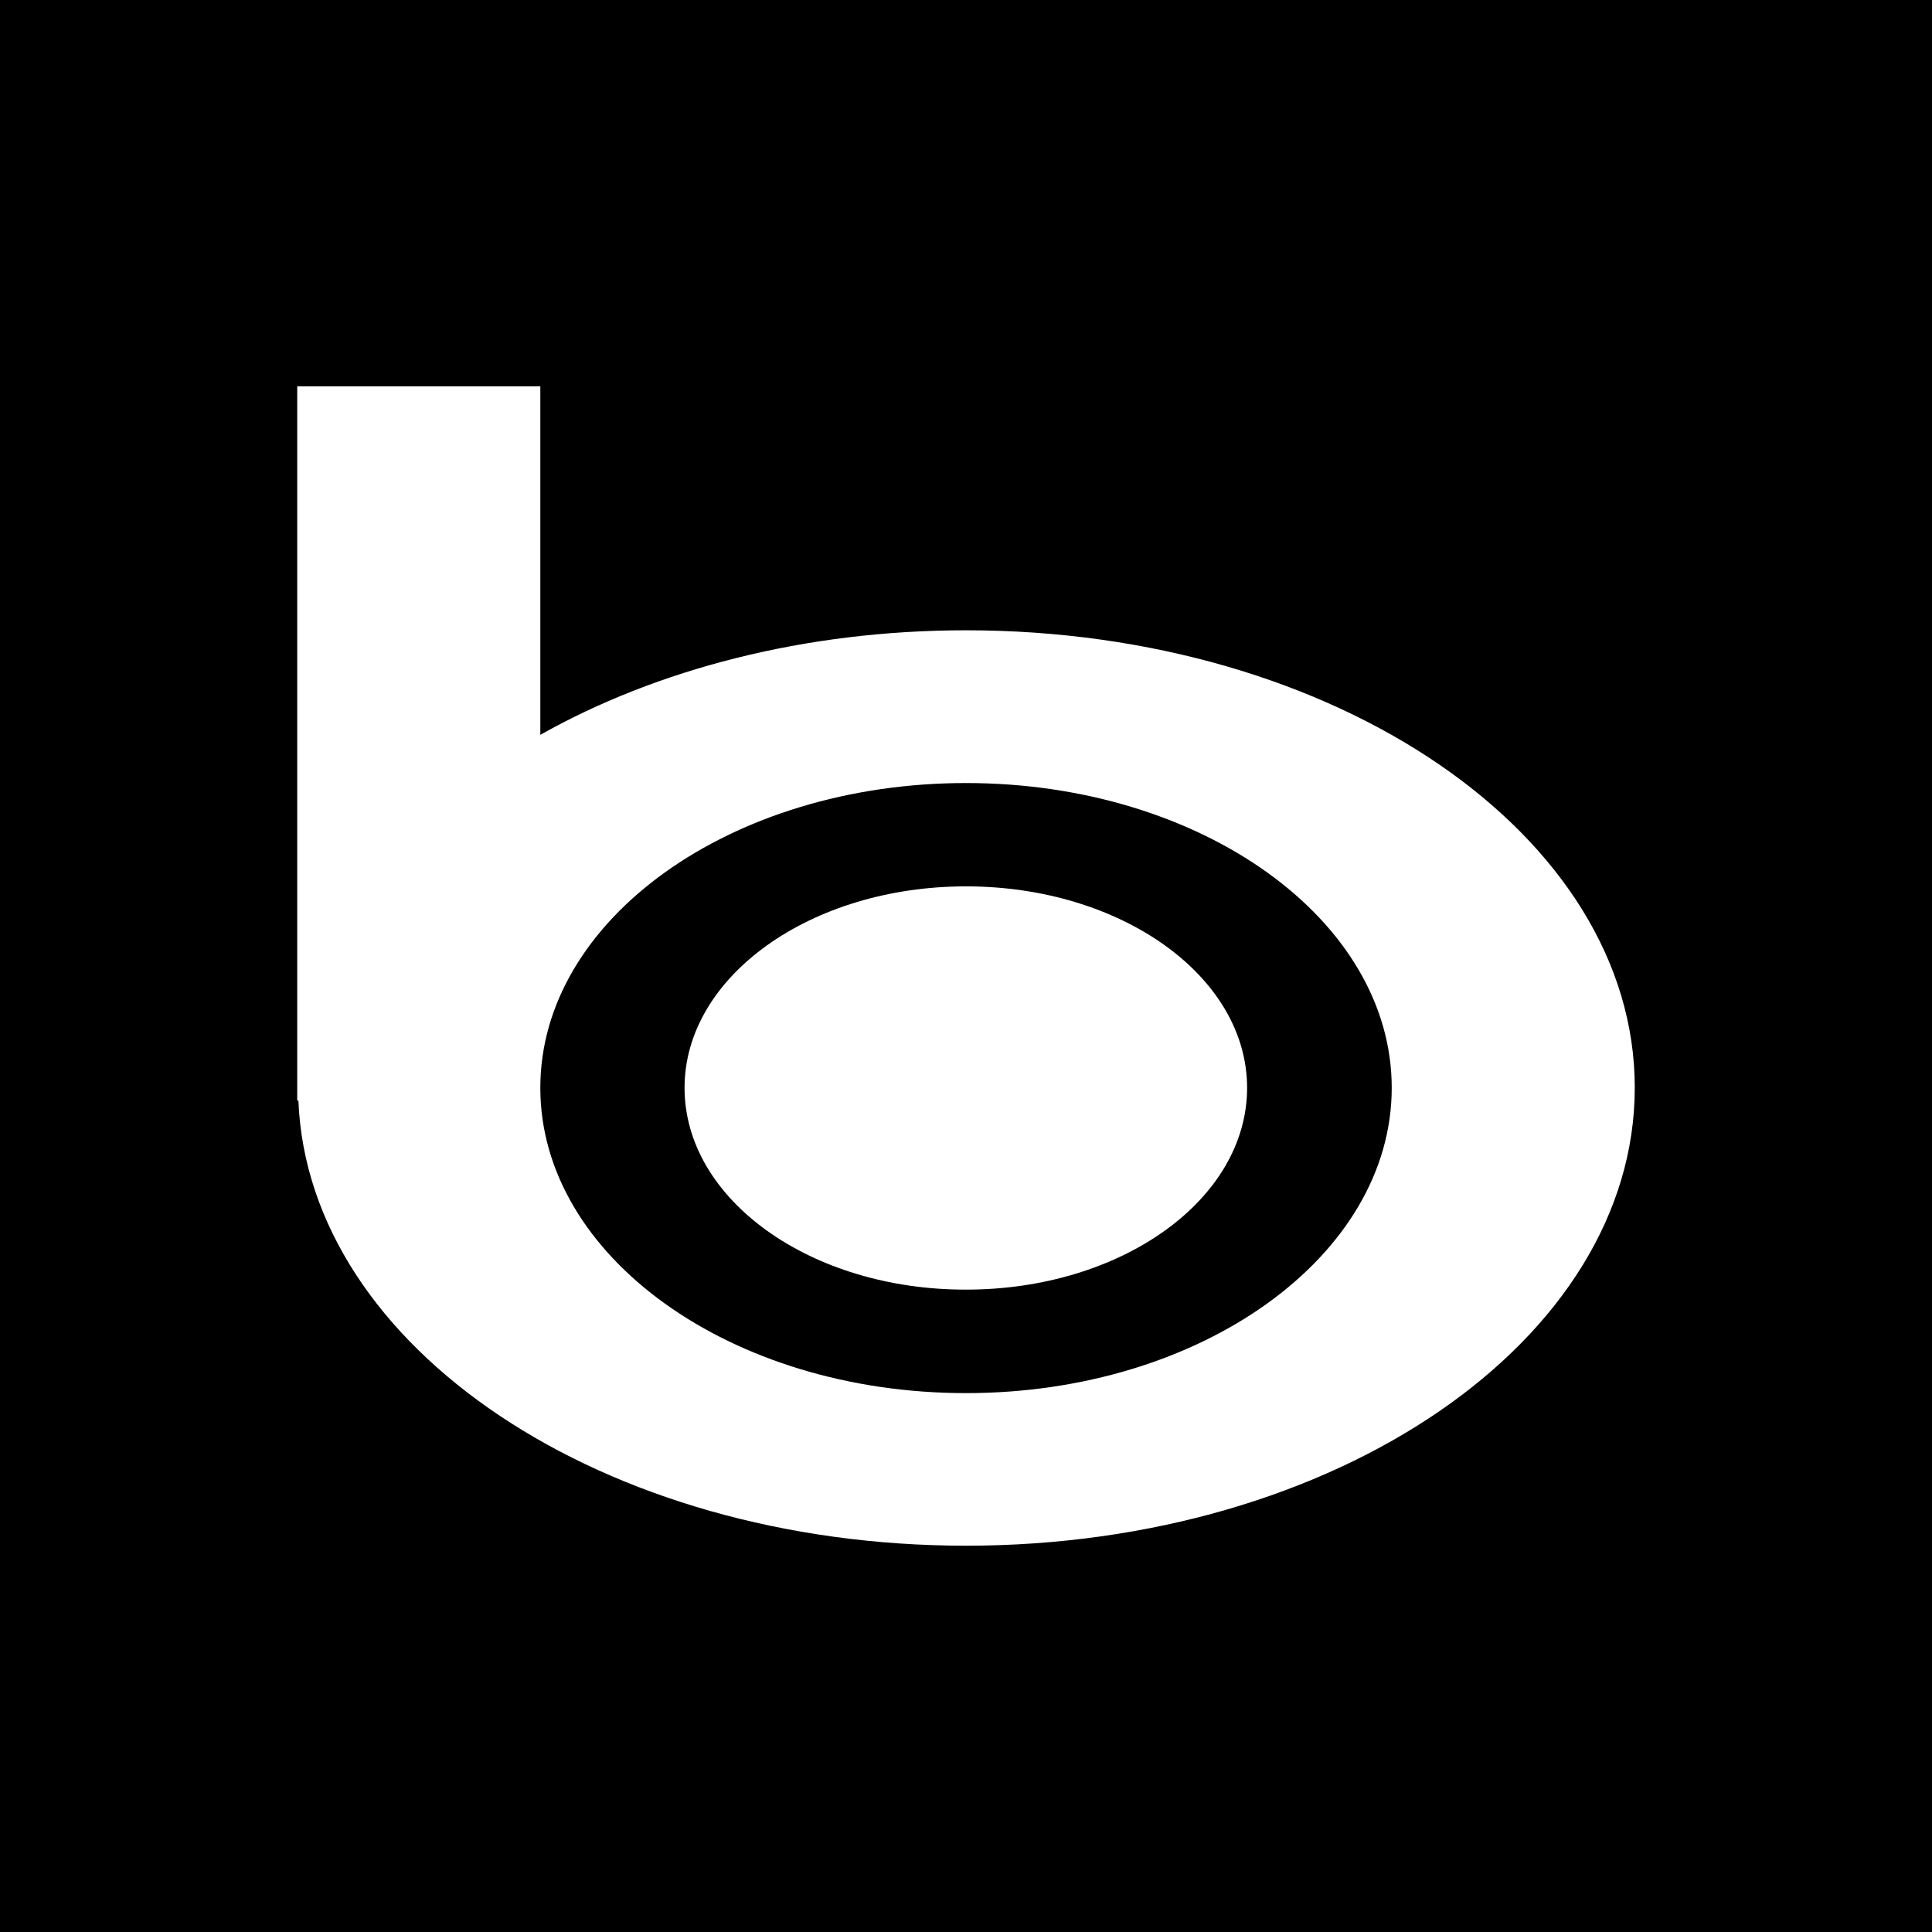
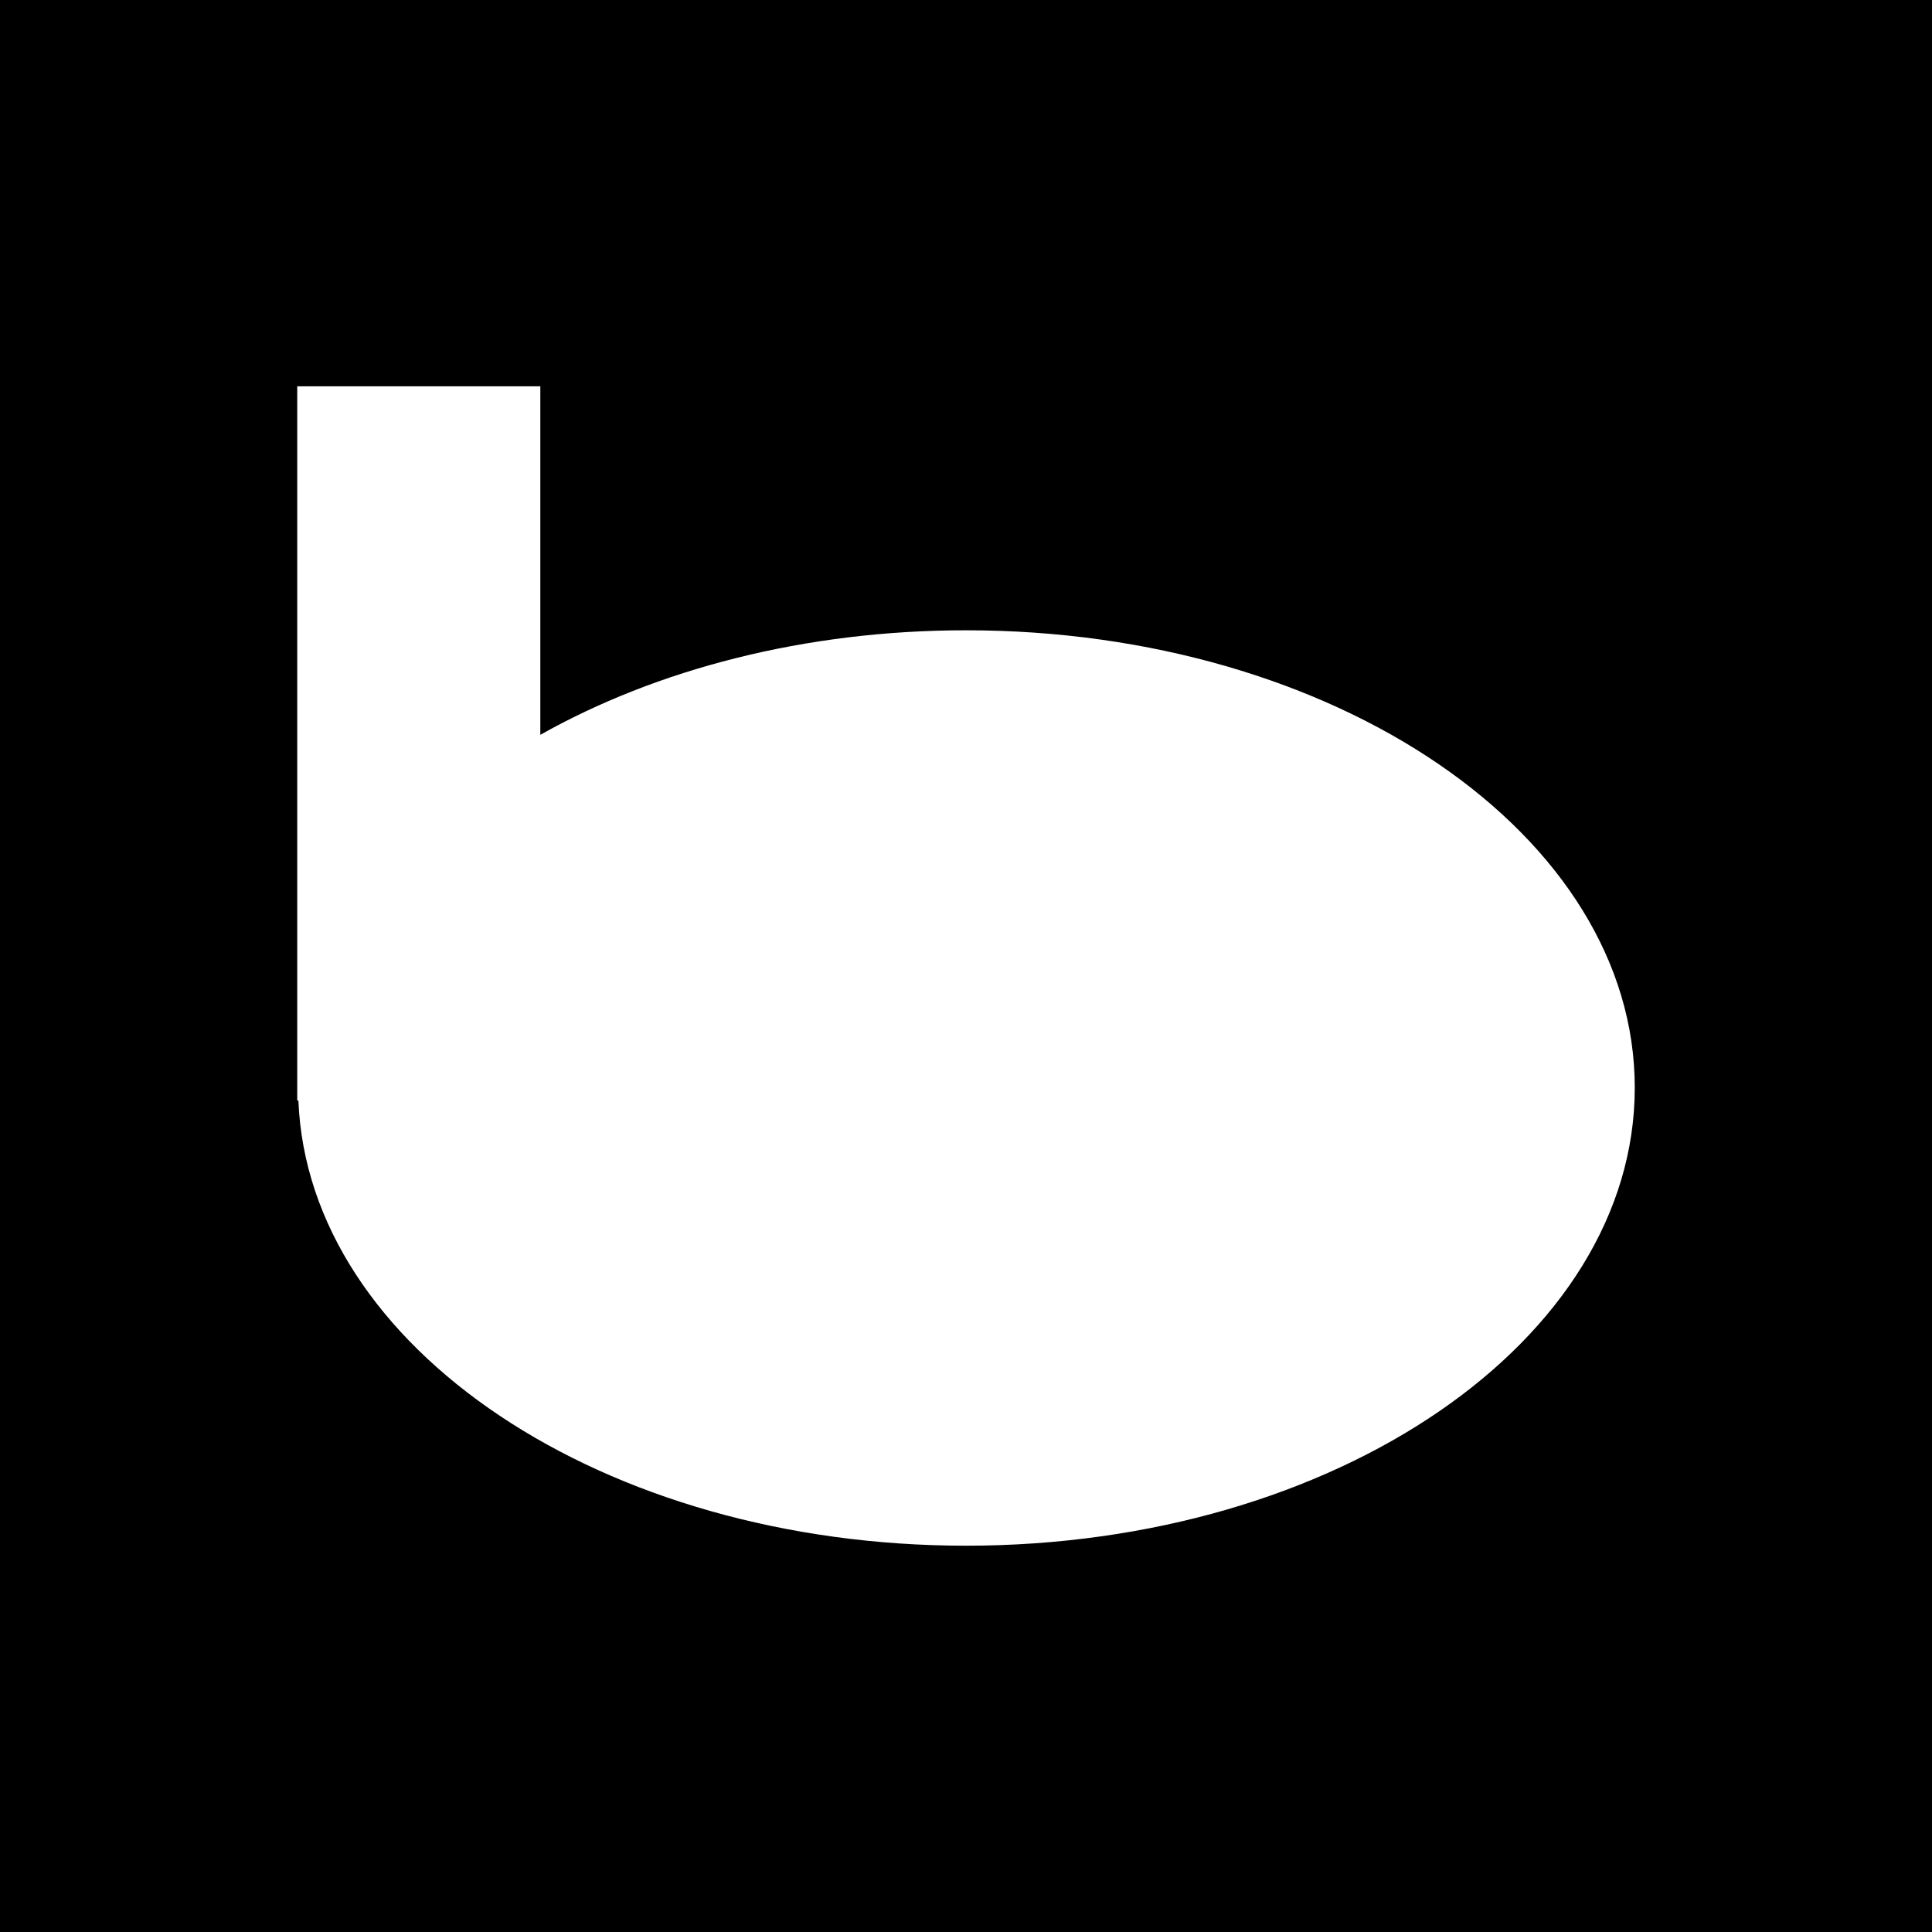
<svg xmlns="http://www.w3.org/2000/svg" fill="#000000" height="800px" width="800px" version="1.1" id="Layer_1" viewBox="0 0 455 455" xml:space="preserve">
  <g>
-     <path style="fill-rule:evenodd;clip-rule:evenodd;" d="M227.5,184.411c-55.362,0-100.251,32.157-100.251,71.779   c0,39.691,44.889,71.899,100.251,71.899c55.375,0,100.262-32.247,100.262-71.899C327.763,216.568,282.875,184.411,227.5,184.411z    M227.5,303.717c-36.593,0.052-66.283-21.211-66.283-47.526c0-26.221,29.69-47.445,66.283-47.445   c36.605,0,66.201,21.224,66.201,47.445C293.702,282.519,264.106,303.717,227.5,303.717z" />
    <path style="fill-rule:evenodd;clip-rule:evenodd;" d="M0,0v455h455V0H0z M227.5,364.025c-85.508,0-154.914-46.673-157.224-104.827   H70V90.975h57.25v82.082c27.3-15.381,62.227-24.62,100.251-24.62c87.019,0,157.5,48.272,157.5,107.715   C385,315.699,314.52,364.025,227.5,364.025z" />
  </g>
</svg>